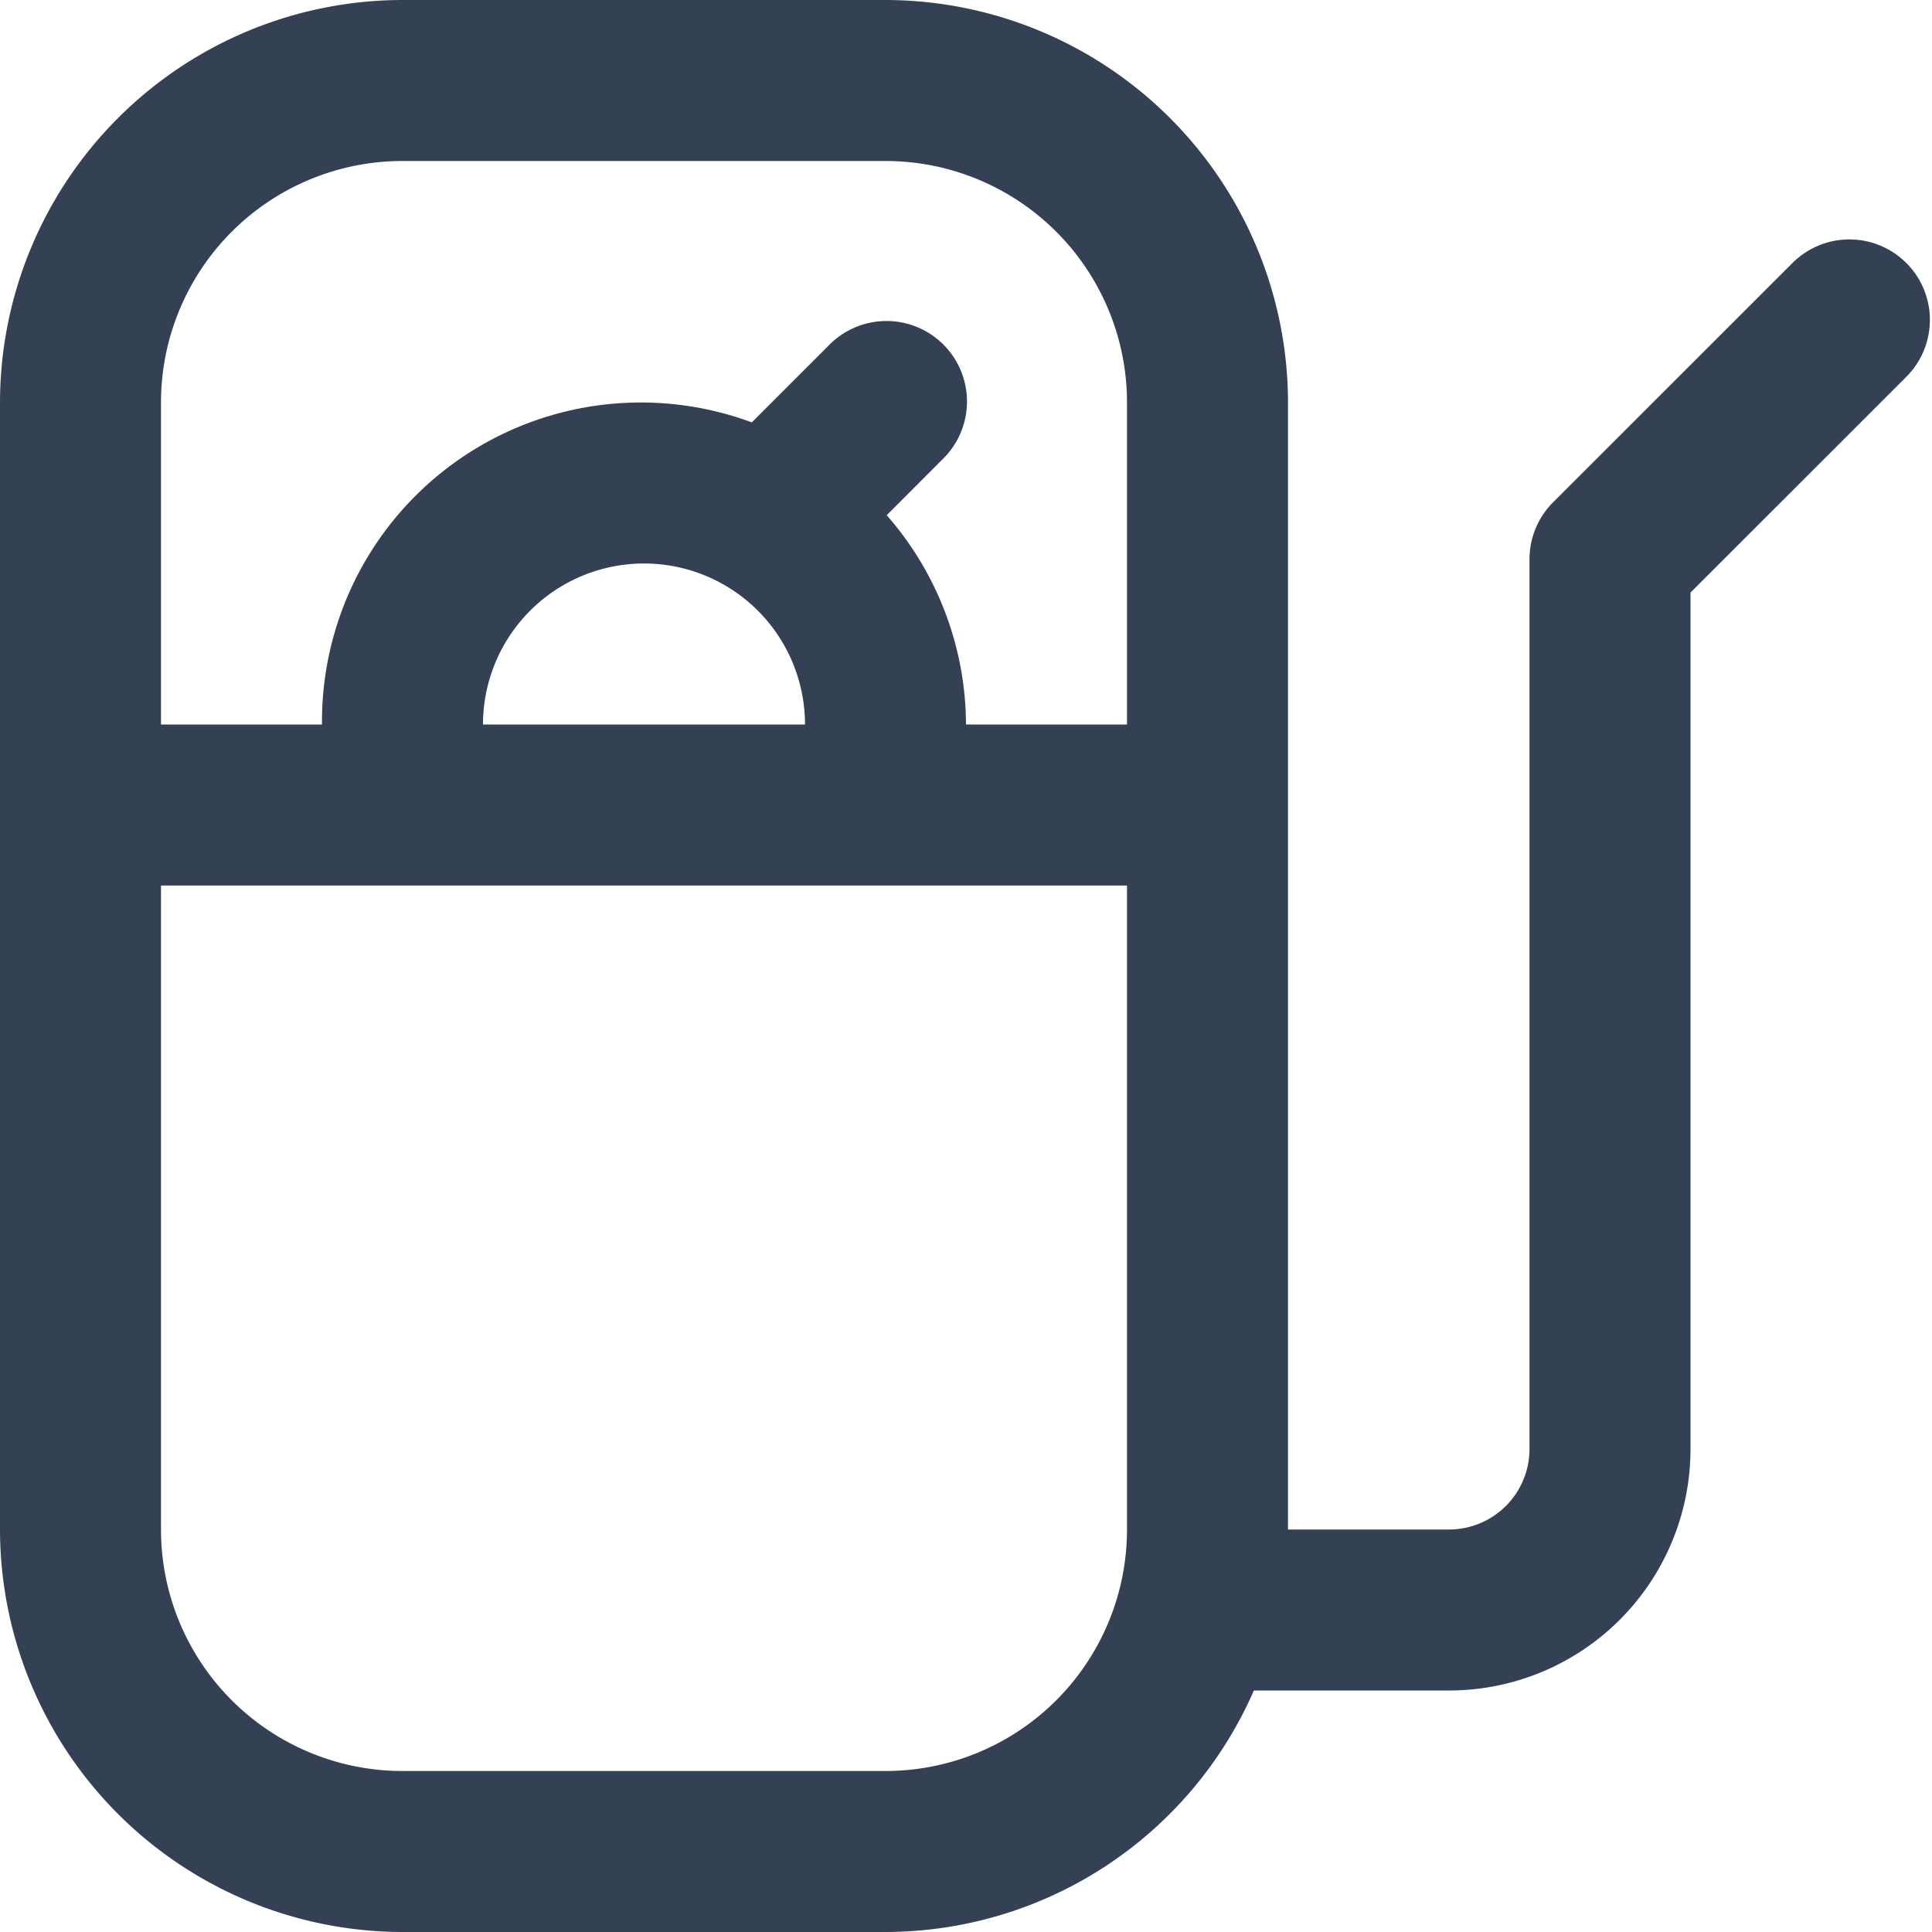
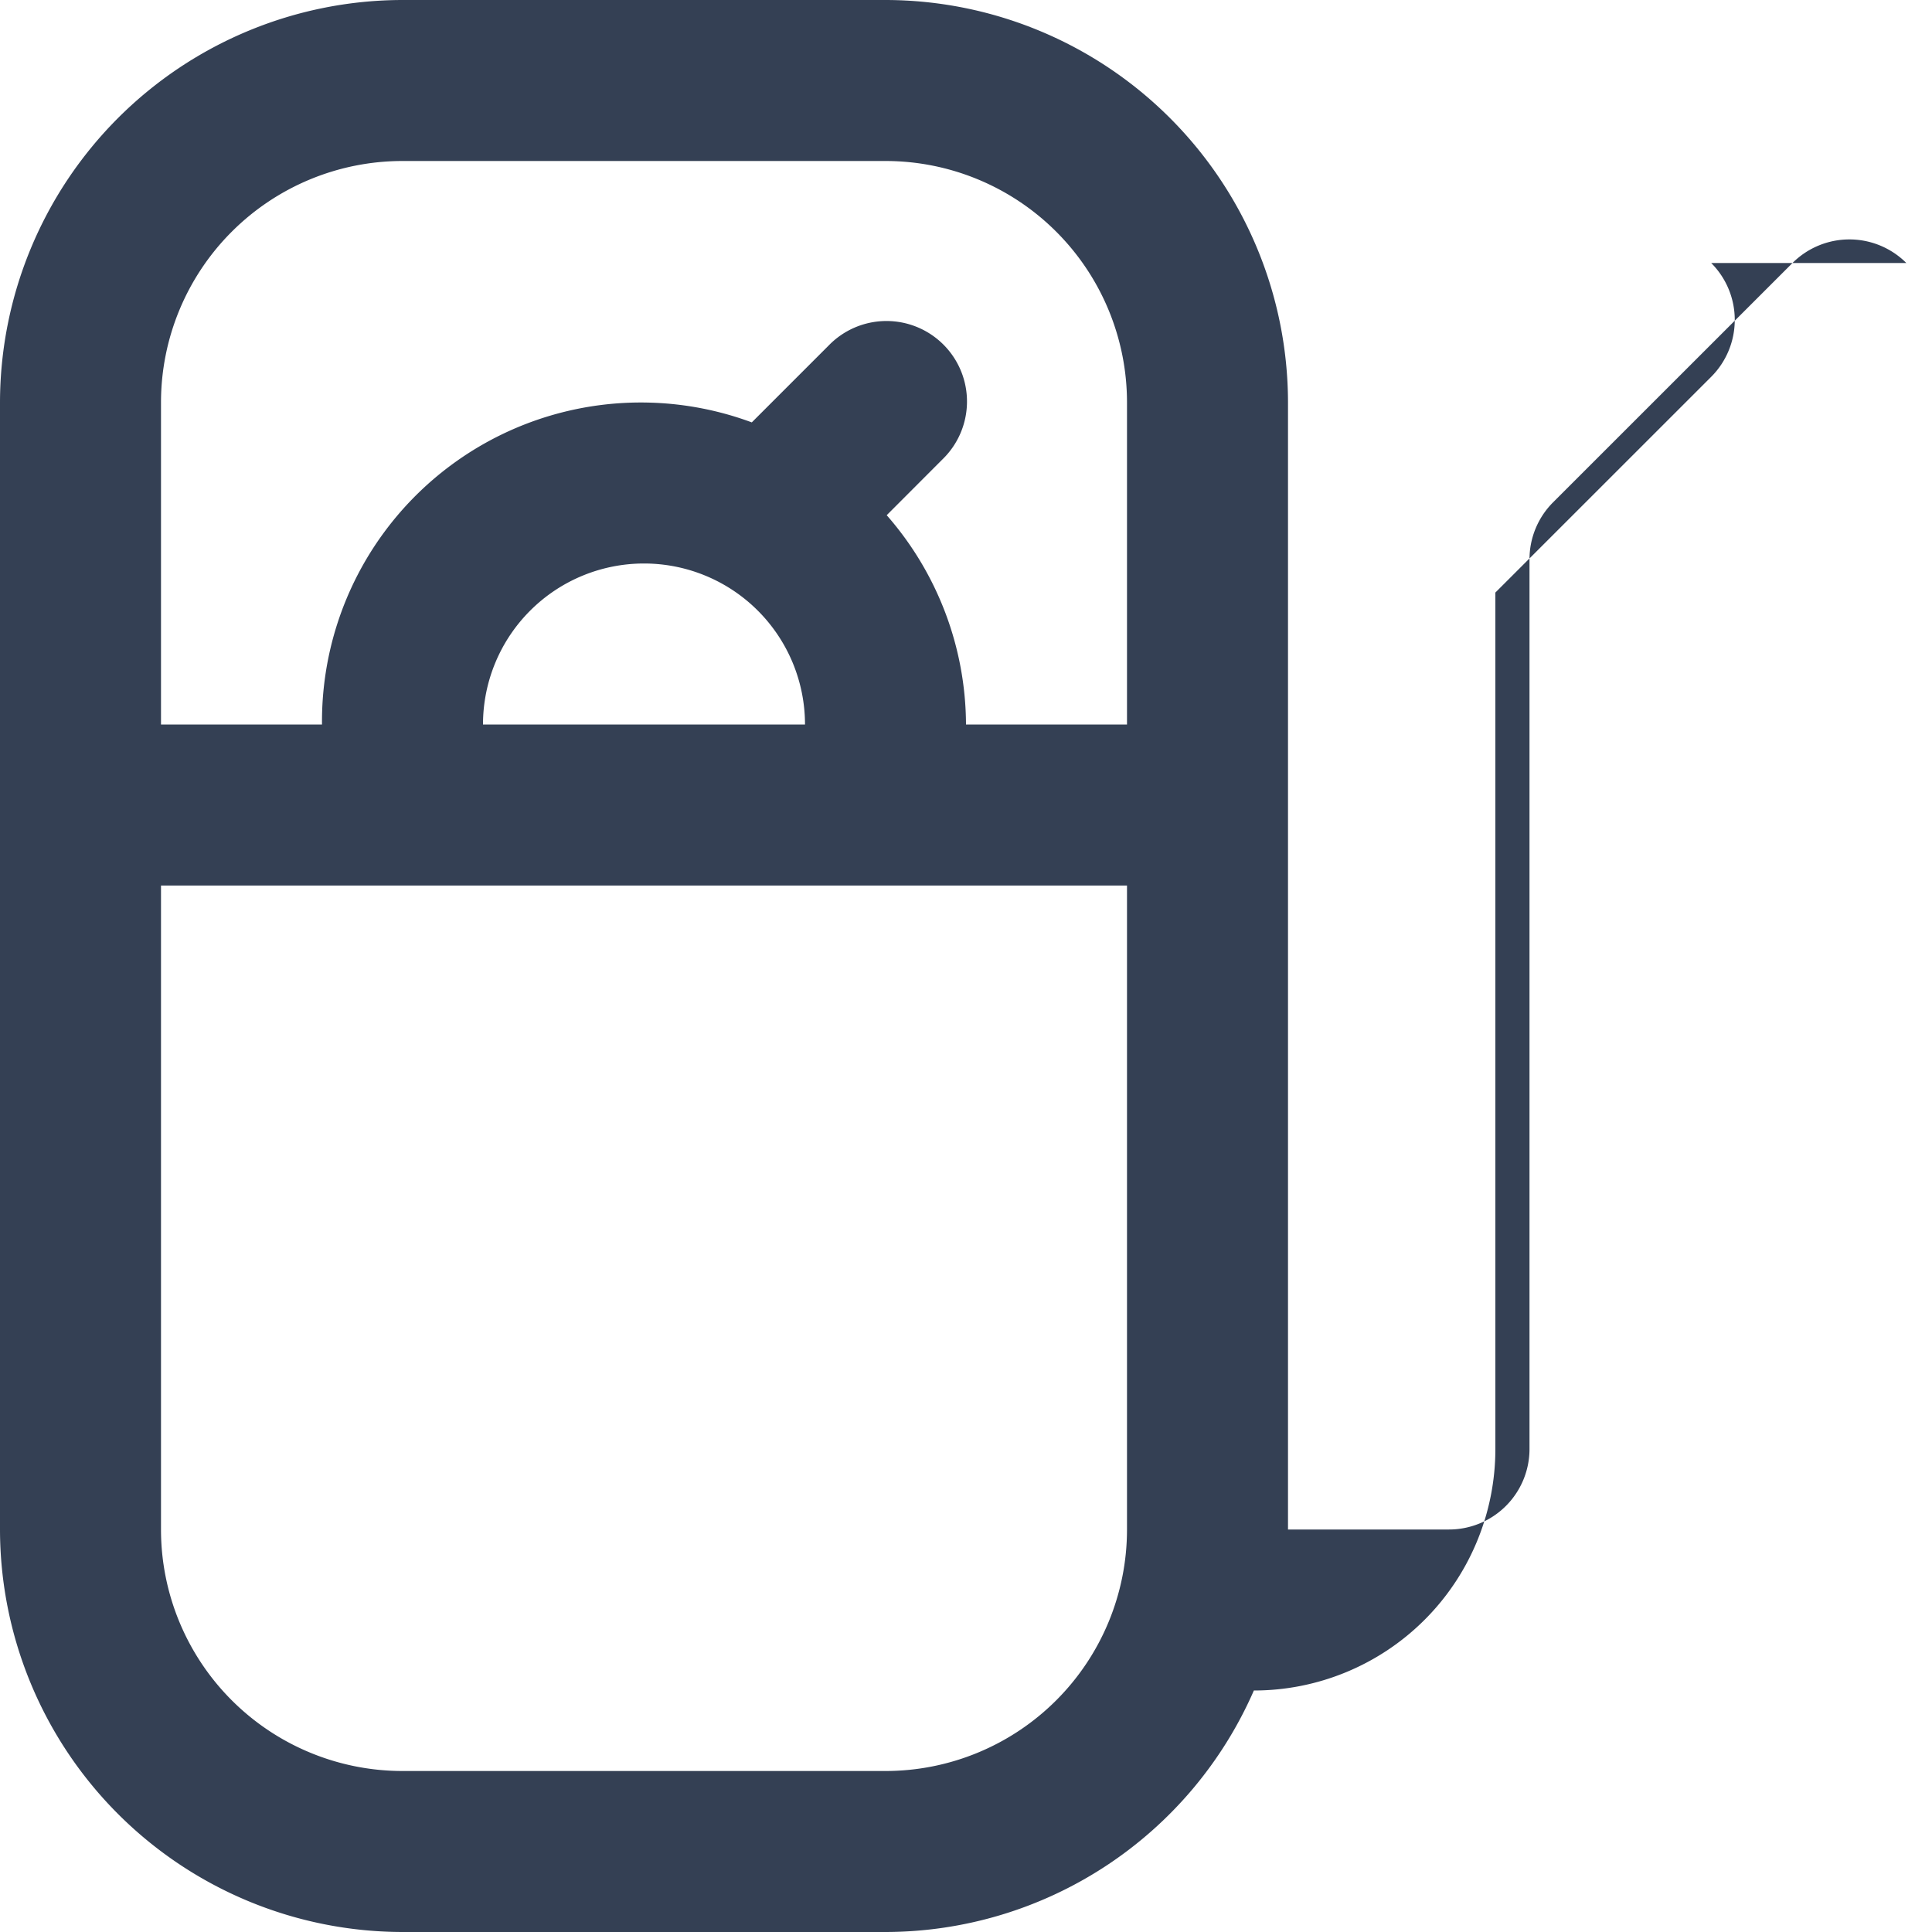
<svg xmlns="http://www.w3.org/2000/svg" version="1.1" width="512" height="512" x="0" y="0" viewBox="0 0 24 24" style="enable-background:new 0 0 512 512" xml:space="preserve" class="">
  <g>
-     <path d="M23.681 3.267a1 1 0 0 0-1.414 0L19.293 6.24a1 1 0 0 0-.293.707V18a1 1 0 0 1-1 1h-2V5a5.006 5.006 0 0 0-5-5H5a5.006 5.006 0 0 0-5 5v14a5.006 5.006 0 0 0 5 5h6a5 5 0 0 0 4.576-3H18a3 3 0 0 0 3-3V7.361l2.681-2.68a1 1 0 0 0 0-1.414ZM5 2h6a3 3 0 0 1 3 3v4h-2a3.967 3.967 0 0 0-.985-2.6l.692-.693a1 1 0 1 0-1.414-1.414l-.954.954A3.962 3.962 0 0 0 4 9H2V5a3 3 0 0 1 3-3Zm1 7a2 2 0 0 1 4 0Zm5 13H5a3 3 0 0 1-3-3v-8h12v8a3 3 0 0 1-3 3Z" fill="#344054" opacity="1" data-original="#000000" class="" />
+     <path d="M23.681 3.267a1 1 0 0 0-1.414 0L19.293 6.24a1 1 0 0 0-.293.707V18a1 1 0 0 1-1 1h-2V5a5.006 5.006 0 0 0-5-5H5a5.006 5.006 0 0 0-5 5v14a5.006 5.006 0 0 0 5 5h6a5 5 0 0 0 4.576-3a3 3 0 0 0 3-3V7.361l2.681-2.68a1 1 0 0 0 0-1.414ZM5 2h6a3 3 0 0 1 3 3v4h-2a3.967 3.967 0 0 0-.985-2.6l.692-.693a1 1 0 1 0-1.414-1.414l-.954.954A3.962 3.962 0 0 0 4 9H2V5a3 3 0 0 1 3-3Zm1 7a2 2 0 0 1 4 0Zm5 13H5a3 3 0 0 1-3-3v-8h12v8a3 3 0 0 1-3 3Z" fill="#344054" opacity="1" data-original="#000000" class="" />
  </g>
</svg>